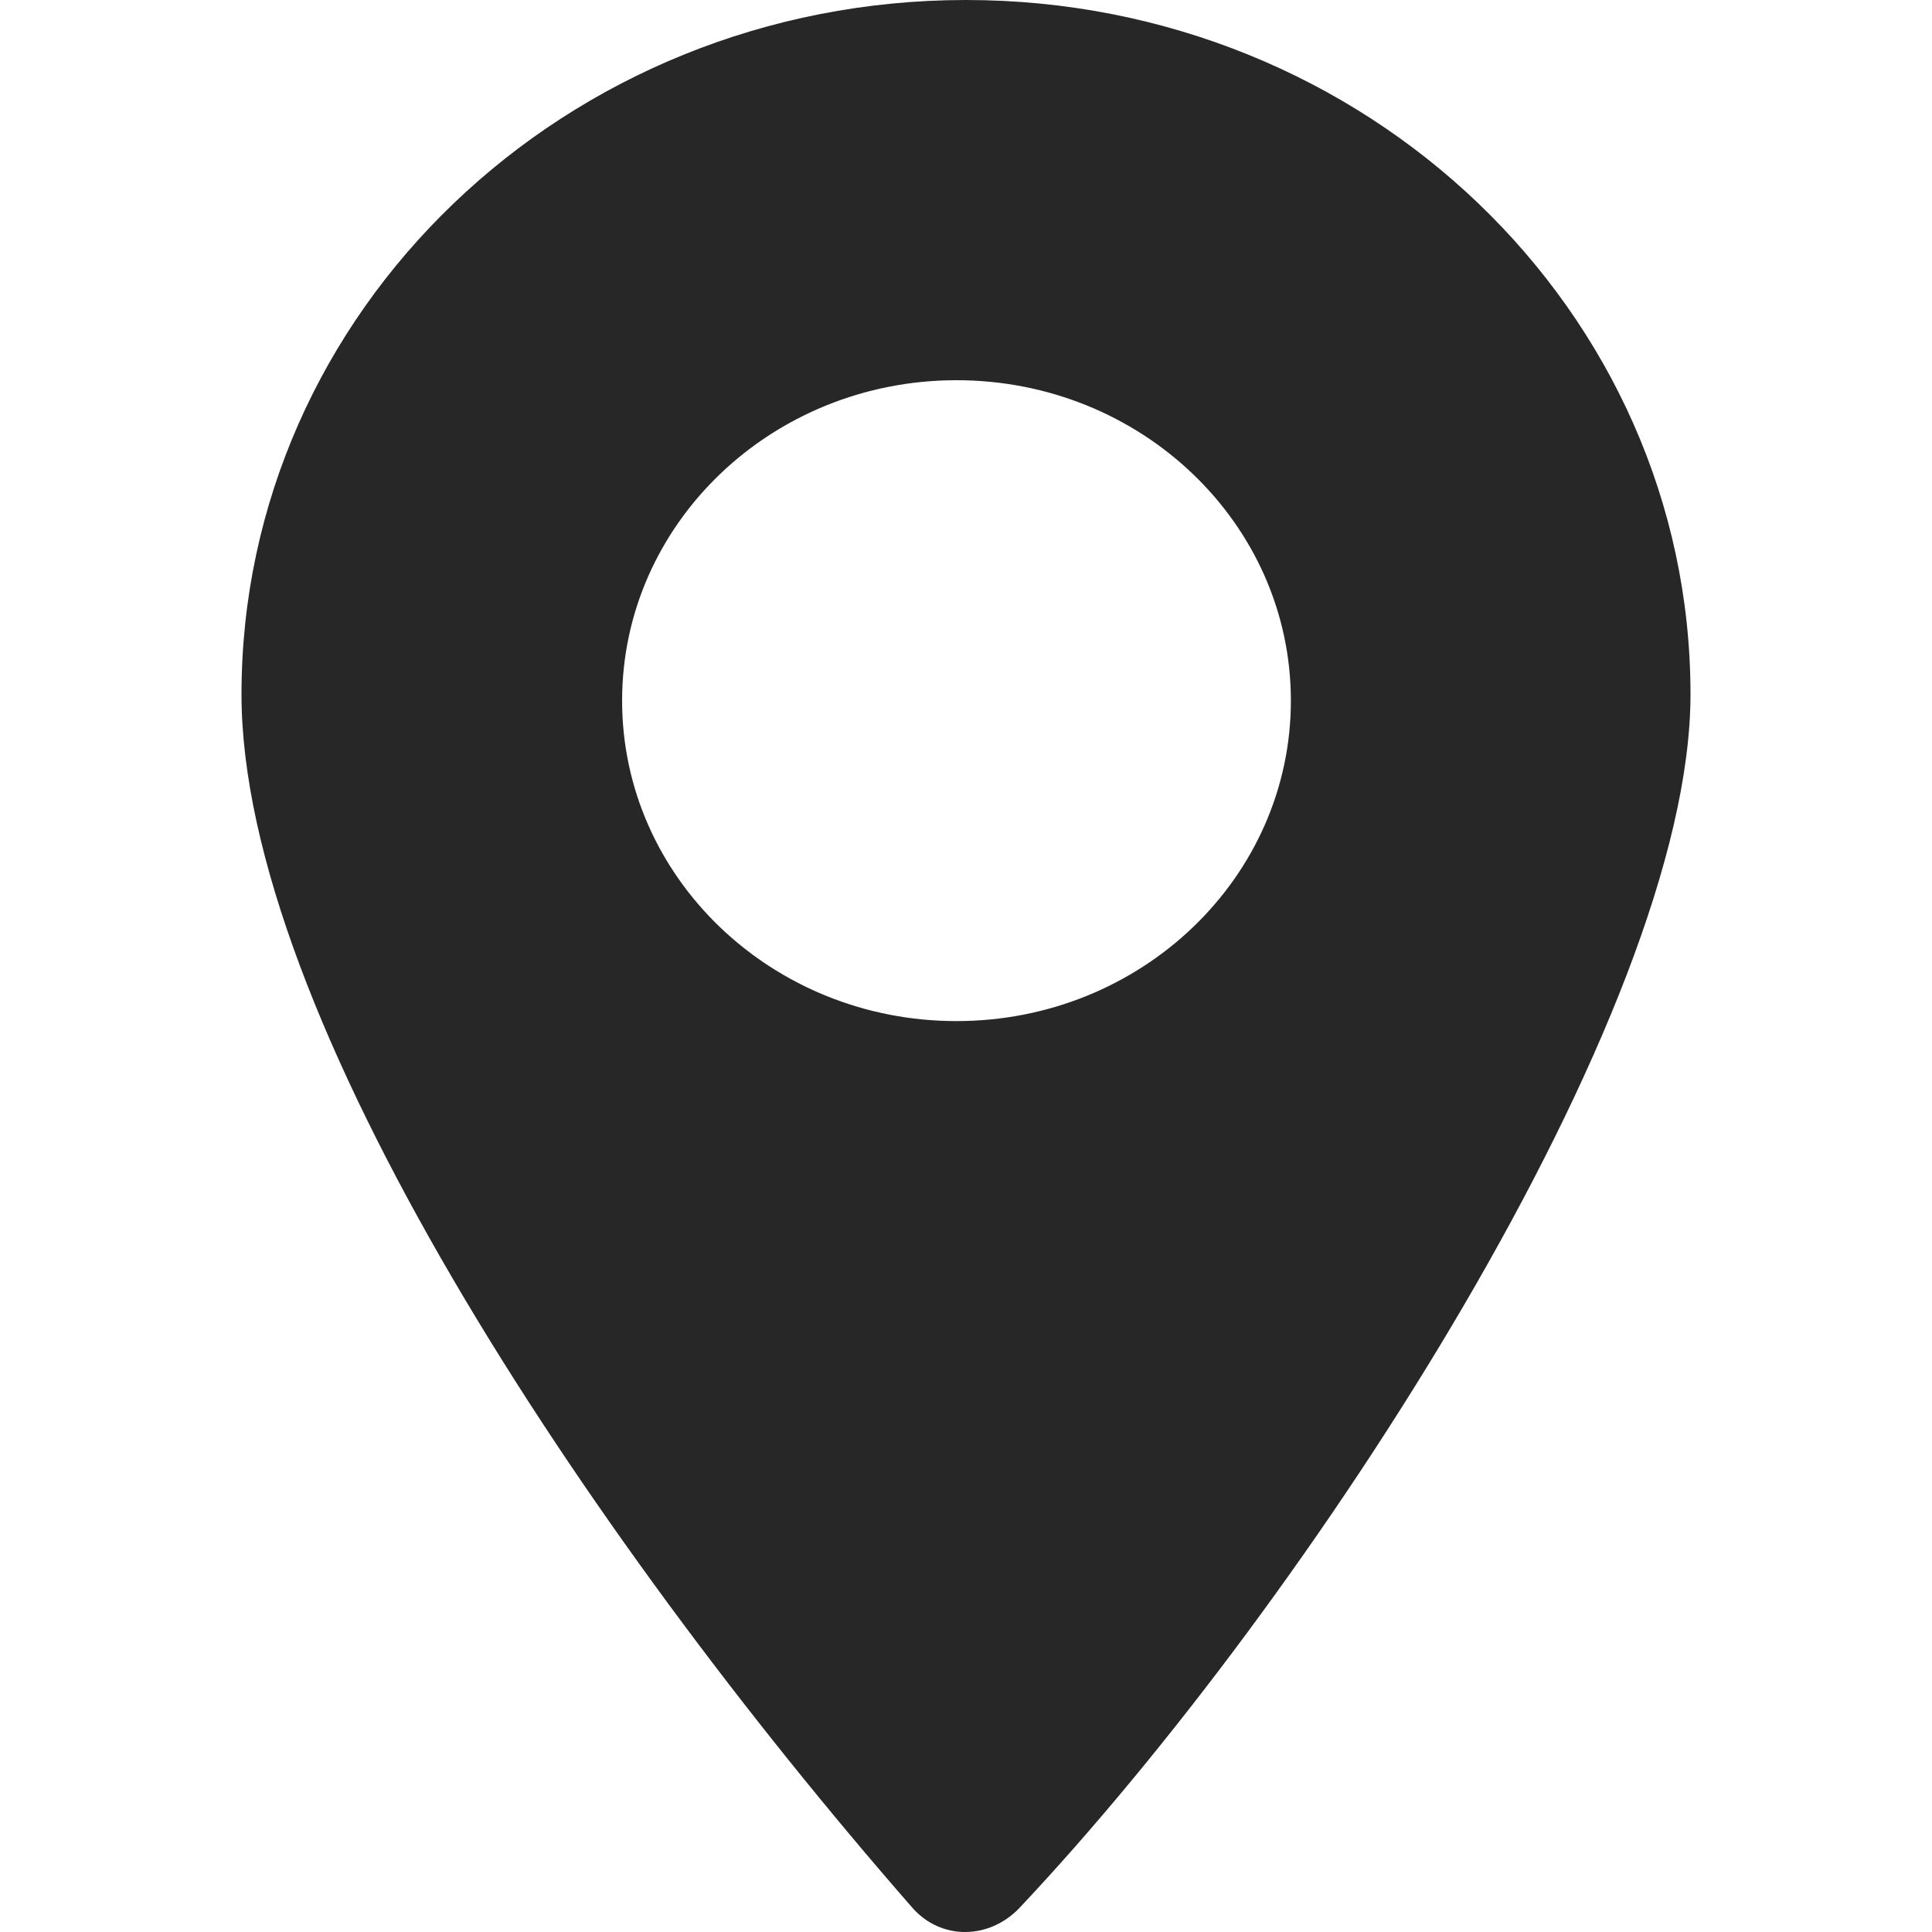
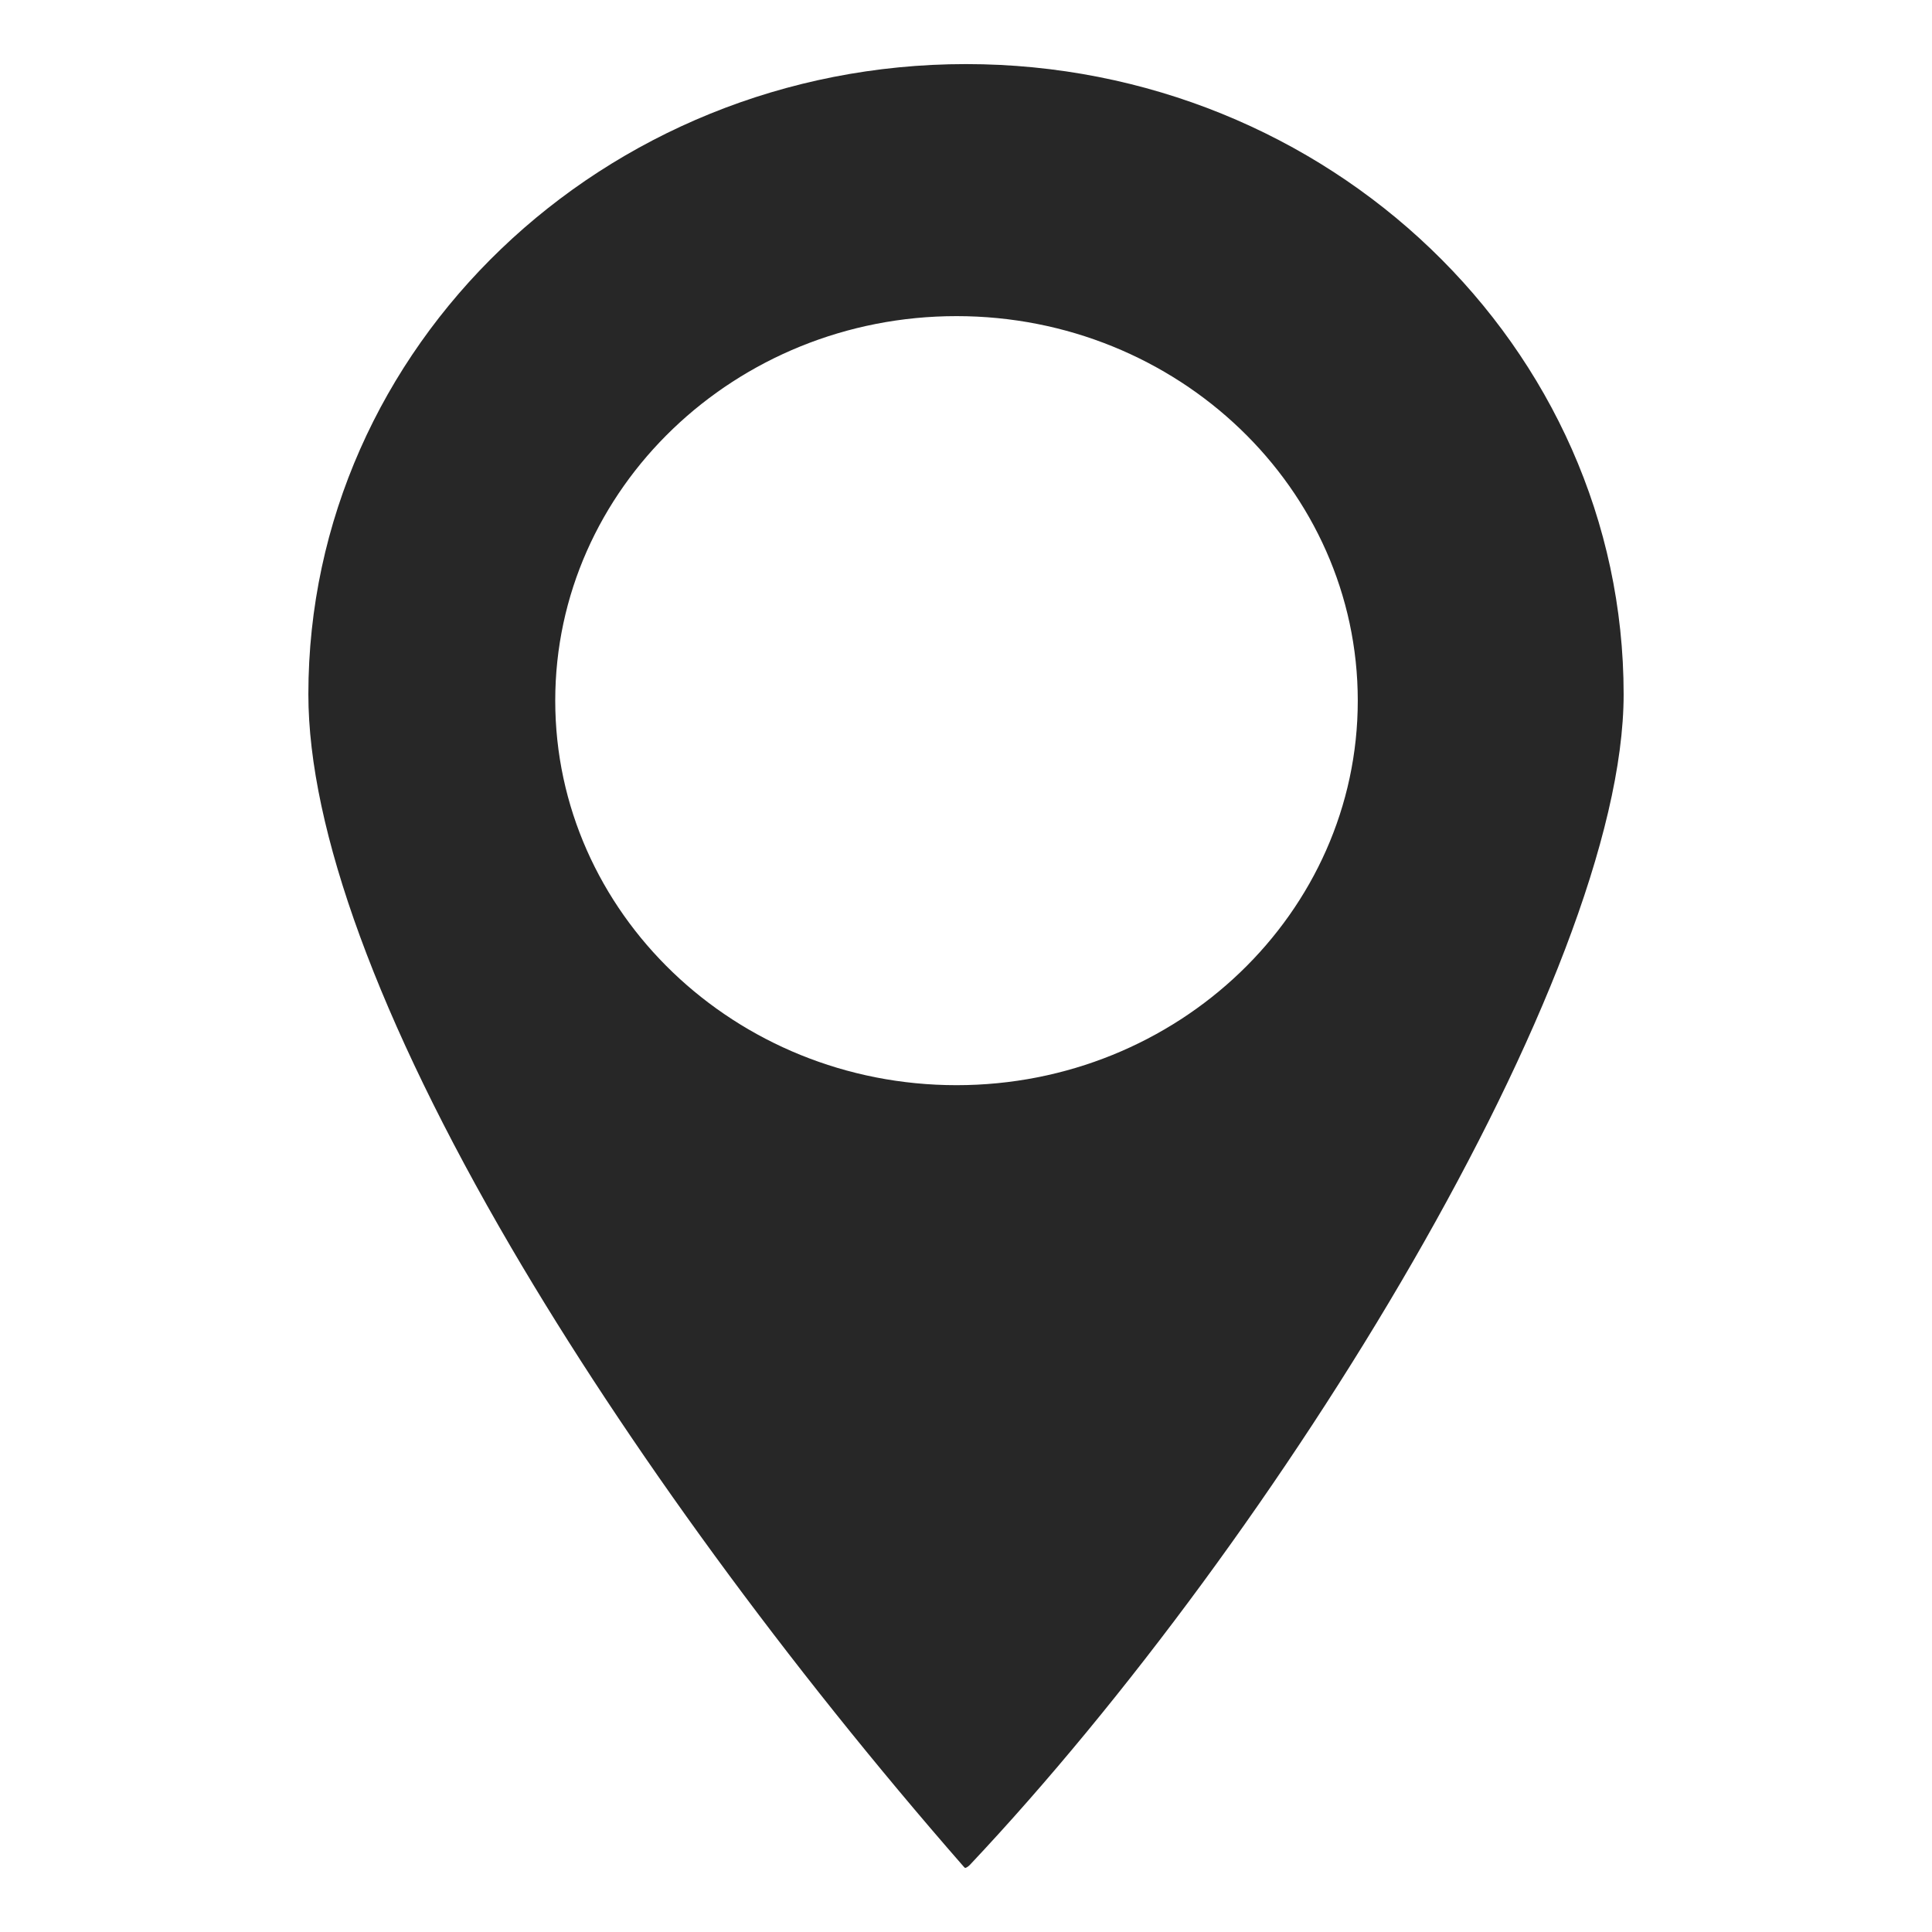
<svg xmlns="http://www.w3.org/2000/svg" width="64" height="64" viewBox="0 0 64 64" fill="none">
  <path fill-rule="evenodd" clip-rule="evenodd" d="M31.686 10.472C24.356 10.472 18.393 16.186 18.393 23.21C18.393 30.234 24.356 35.948 31.686 35.948C39.015 35.948 44.978 30.234 44.978 23.21C44.978 16.186 39.015 10.472 31.686 10.472ZM31.969 61.877C31.969 61.877 31.95 61.865 31.92 61.831C26.081 55.149 20.759 47.866 16.933 41.325C12.538 33.808 10.215 27.471 10.215 22.999C10.215 11.488 19.988 2.123 32 2.123C44.012 2.123 53.785 11.488 53.785 22.999C53.785 32.305 42.374 50.901 32.134 61.771C32.053 61.857 31.988 61.877 31.969 61.877Z" fill="#272727" />
-   <path fill-rule="evenodd" clip-rule="evenodd" d="M31.685 33.825C25.568 33.825 20.608 29.072 20.608 23.21C20.608 17.348 25.568 12.595 31.685 12.595C37.803 12.595 42.762 17.348 42.762 23.21C42.762 29.072 37.803 33.825 31.685 33.825ZM32 0C18.745 0 8 10.297 8 22.999C8 33.583 19.262 50.652 30.221 63.194C30.695 63.735 31.329 64 31.969 64C32.619 64 33.276 63.727 33.779 63.194C43.387 52.994 56 33.583 56 22.999C56 10.297 45.255 0 32 0ZM31.685 38.071C40.236 38.071 47.193 31.404 47.193 23.21C47.193 15.016 40.236 8.349 31.685 8.349C23.134 8.349 16.178 15.016 16.178 23.21C16.178 31.404 23.134 38.071 31.685 38.071ZM32 4.246C42.79 4.246 51.569 12.658 51.569 22.999C51.569 31.124 41.567 47.919 32.049 58.642C26.916 52.575 22.281 46.127 18.866 40.287C13.547 31.19 12.431 25.864 12.431 22.999C12.431 12.658 21.209 4.246 32 4.246Z" fill="#272727" />
</svg>